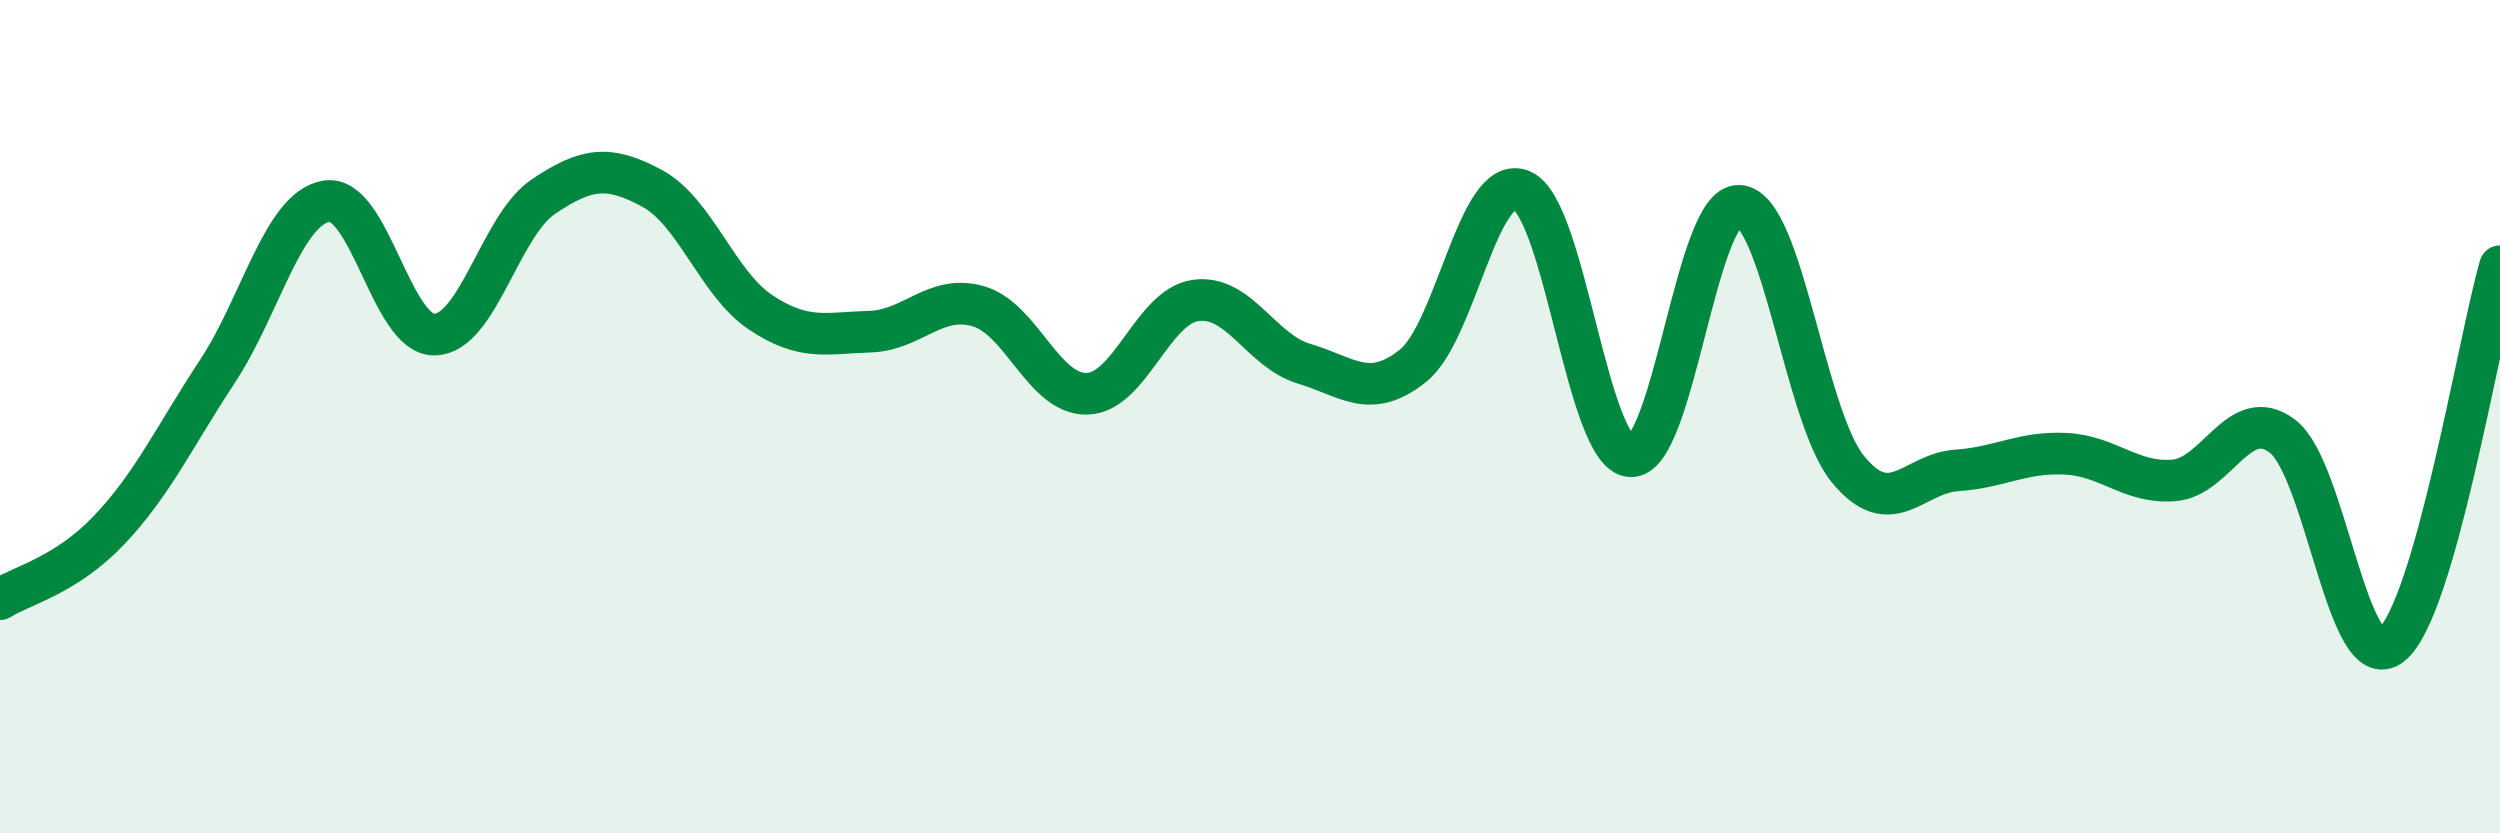
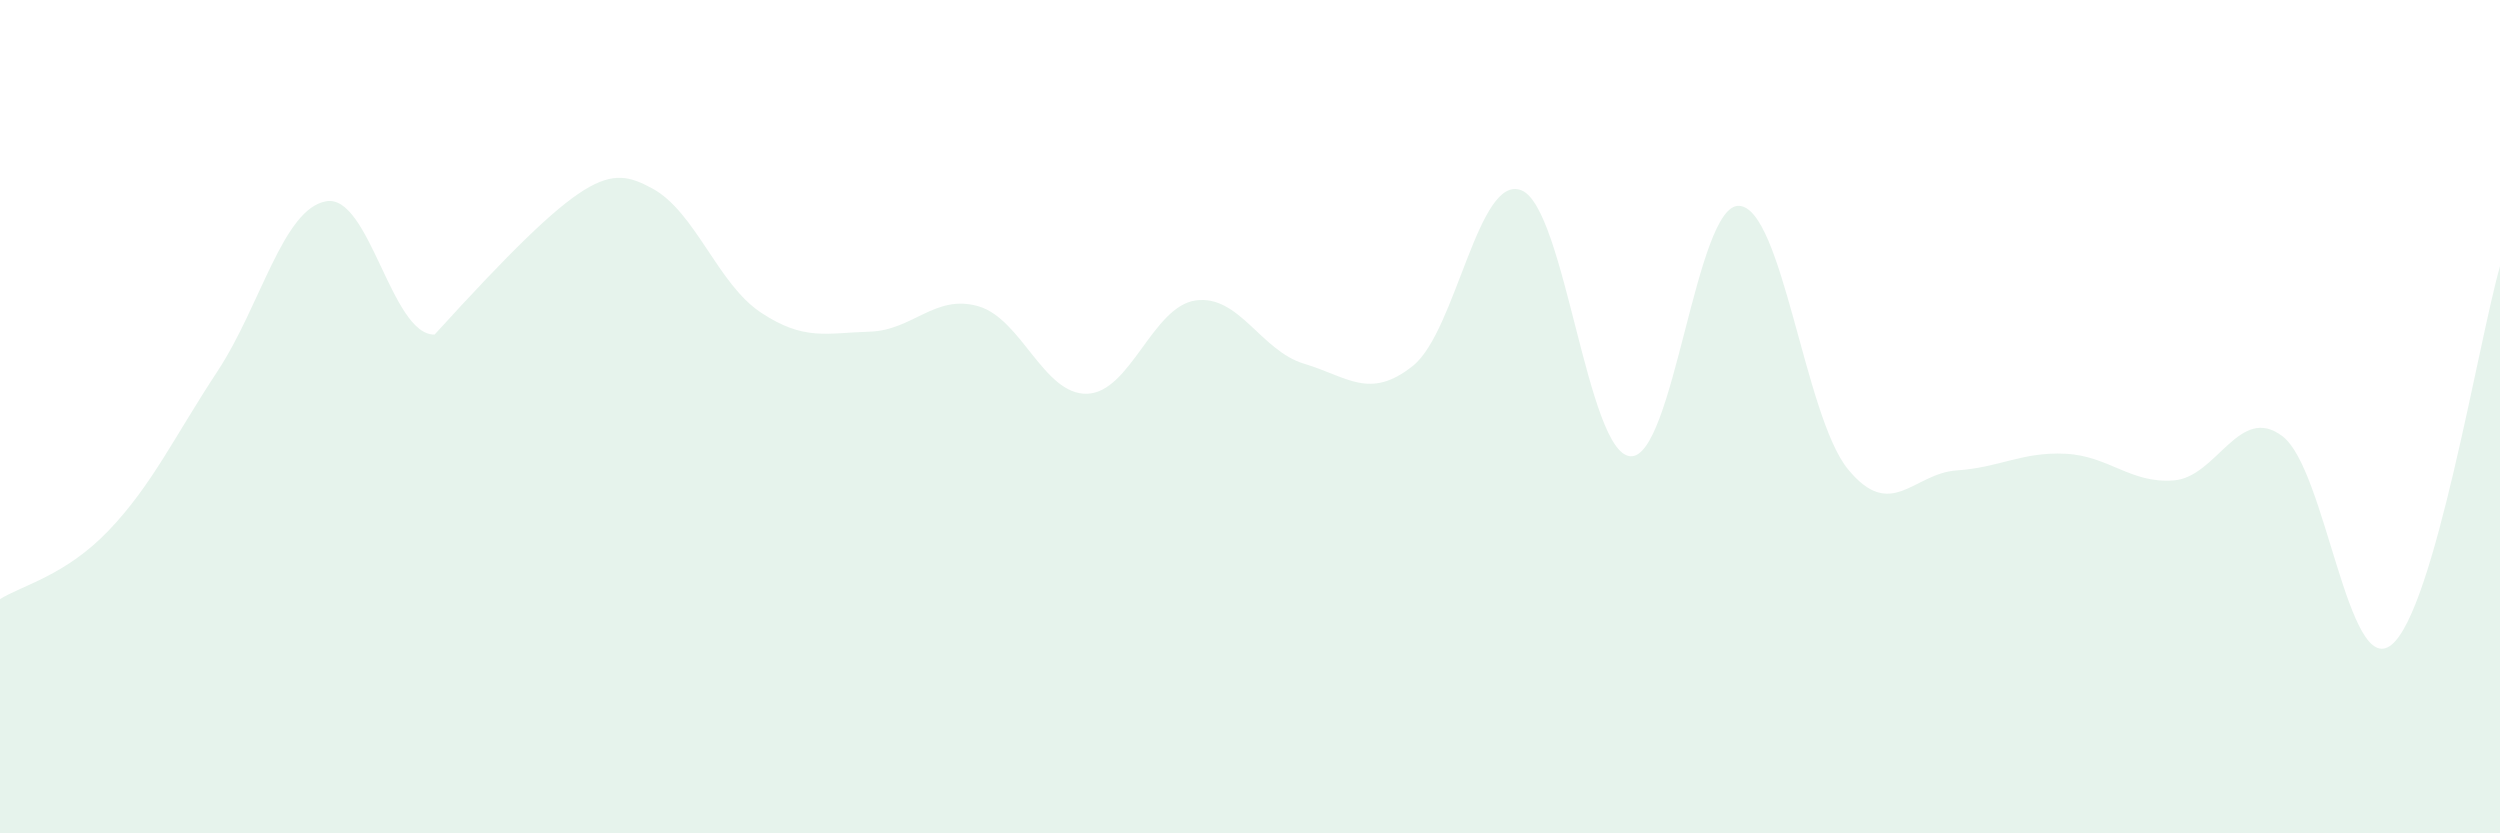
<svg xmlns="http://www.w3.org/2000/svg" width="60" height="20" viewBox="0 0 60 20">
-   <path d="M 0,14.38 C 0.52,14.05 1.57,13.82 2.61,12.73 C 3.65,11.64 4.18,10.49 5.22,8.91 C 6.26,7.33 6.79,5.01 7.83,4.83 C 8.87,4.65 9.39,8.05 10.43,8.03 C 11.47,8.01 12,5.42 13.04,4.72 C 14.08,4.02 14.61,3.96 15.65,4.52 C 16.69,5.08 17.22,6.81 18.26,7.5 C 19.3,8.19 19.83,7.99 20.87,7.96 C 21.91,7.93 22.44,7.05 23.48,7.35 C 24.52,7.65 25.05,9.48 26.09,9.45 C 27.13,9.42 27.66,7.35 28.7,7.21 C 29.74,7.07 30.26,8.42 31.3,8.73 C 32.34,9.04 32.87,9.61 33.91,8.78 C 34.95,7.95 35.48,4.14 36.52,4.57 C 37.56,5 38.09,10.88 39.13,10.95 C 40.17,11.02 40.7,4.88 41.74,4.94 C 42.78,5 43.31,9.99 44.35,11.26 C 45.39,12.53 45.92,11.36 46.96,11.29 C 48,11.22 48.53,10.84 49.57,10.89 C 50.61,10.94 51.13,11.61 52.17,11.53 C 53.21,11.45 53.74,9.68 54.78,10.47 C 55.82,11.26 56.35,16.3 57.39,15.48 C 58.43,14.66 59.48,8.21 60,6.39L60 20L0 20Z" fill="#008740" opacity="0.1" stroke-linecap="round" stroke-linejoin="round" />
-   <path d="M 0,14.38 C 0.52,14.05 1.57,13.82 2.61,12.73 C 3.65,11.64 4.18,10.49 5.22,8.91 C 6.26,7.33 6.79,5.01 7.83,4.83 C 8.87,4.65 9.39,8.05 10.43,8.03 C 11.47,8.01 12,5.42 13.04,4.72 C 14.08,4.02 14.61,3.96 15.65,4.52 C 16.69,5.08 17.22,6.81 18.26,7.5 C 19.3,8.19 19.83,7.99 20.87,7.96 C 21.91,7.93 22.44,7.05 23.48,7.35 C 24.52,7.65 25.05,9.48 26.09,9.45 C 27.13,9.42 27.66,7.35 28.7,7.21 C 29.74,7.07 30.26,8.42 31.3,8.73 C 32.34,9.04 32.87,9.61 33.91,8.78 C 34.95,7.95 35.48,4.14 36.52,4.57 C 37.56,5 38.09,10.88 39.13,10.95 C 40.17,11.02 40.7,4.88 41.74,4.94 C 42.78,5 43.31,9.99 44.35,11.26 C 45.39,12.53 45.92,11.36 46.96,11.29 C 48,11.22 48.53,10.84 49.57,10.89 C 50.61,10.94 51.13,11.61 52.17,11.53 C 53.21,11.45 53.74,9.68 54.78,10.47 C 55.82,11.26 56.35,16.3 57.39,15.48 C 58.43,14.66 59.48,8.21 60,6.39" stroke="#008740" stroke-width="1" fill="none" stroke-linecap="round" stroke-linejoin="round" />
+   <path d="M 0,14.38 C 0.52,14.05 1.57,13.82 2.61,12.73 C 3.65,11.64 4.18,10.49 5.22,8.91 C 6.26,7.33 6.79,5.01 7.83,4.83 C 8.87,4.65 9.39,8.05 10.43,8.03 C 14.08,4.02 14.61,3.96 15.65,4.52 C 16.69,5.08 17.22,6.81 18.26,7.5 C 19.3,8.19 19.83,7.99 20.87,7.96 C 21.91,7.93 22.44,7.05 23.48,7.35 C 24.52,7.65 25.05,9.48 26.09,9.45 C 27.13,9.42 27.66,7.35 28.7,7.21 C 29.74,7.07 30.26,8.42 31.3,8.73 C 32.34,9.04 32.87,9.61 33.91,8.78 C 34.95,7.95 35.48,4.14 36.52,4.57 C 37.56,5 38.09,10.88 39.13,10.95 C 40.17,11.02 40.7,4.88 41.74,4.94 C 42.78,5 43.31,9.99 44.35,11.26 C 45.39,12.53 45.92,11.36 46.96,11.29 C 48,11.22 48.53,10.84 49.57,10.89 C 50.61,10.94 51.13,11.61 52.17,11.53 C 53.21,11.45 53.74,9.68 54.78,10.47 C 55.82,11.26 56.35,16.3 57.39,15.48 C 58.43,14.66 59.48,8.21 60,6.39L60 20L0 20Z" fill="#008740" opacity="0.1" stroke-linecap="round" stroke-linejoin="round" />
</svg>